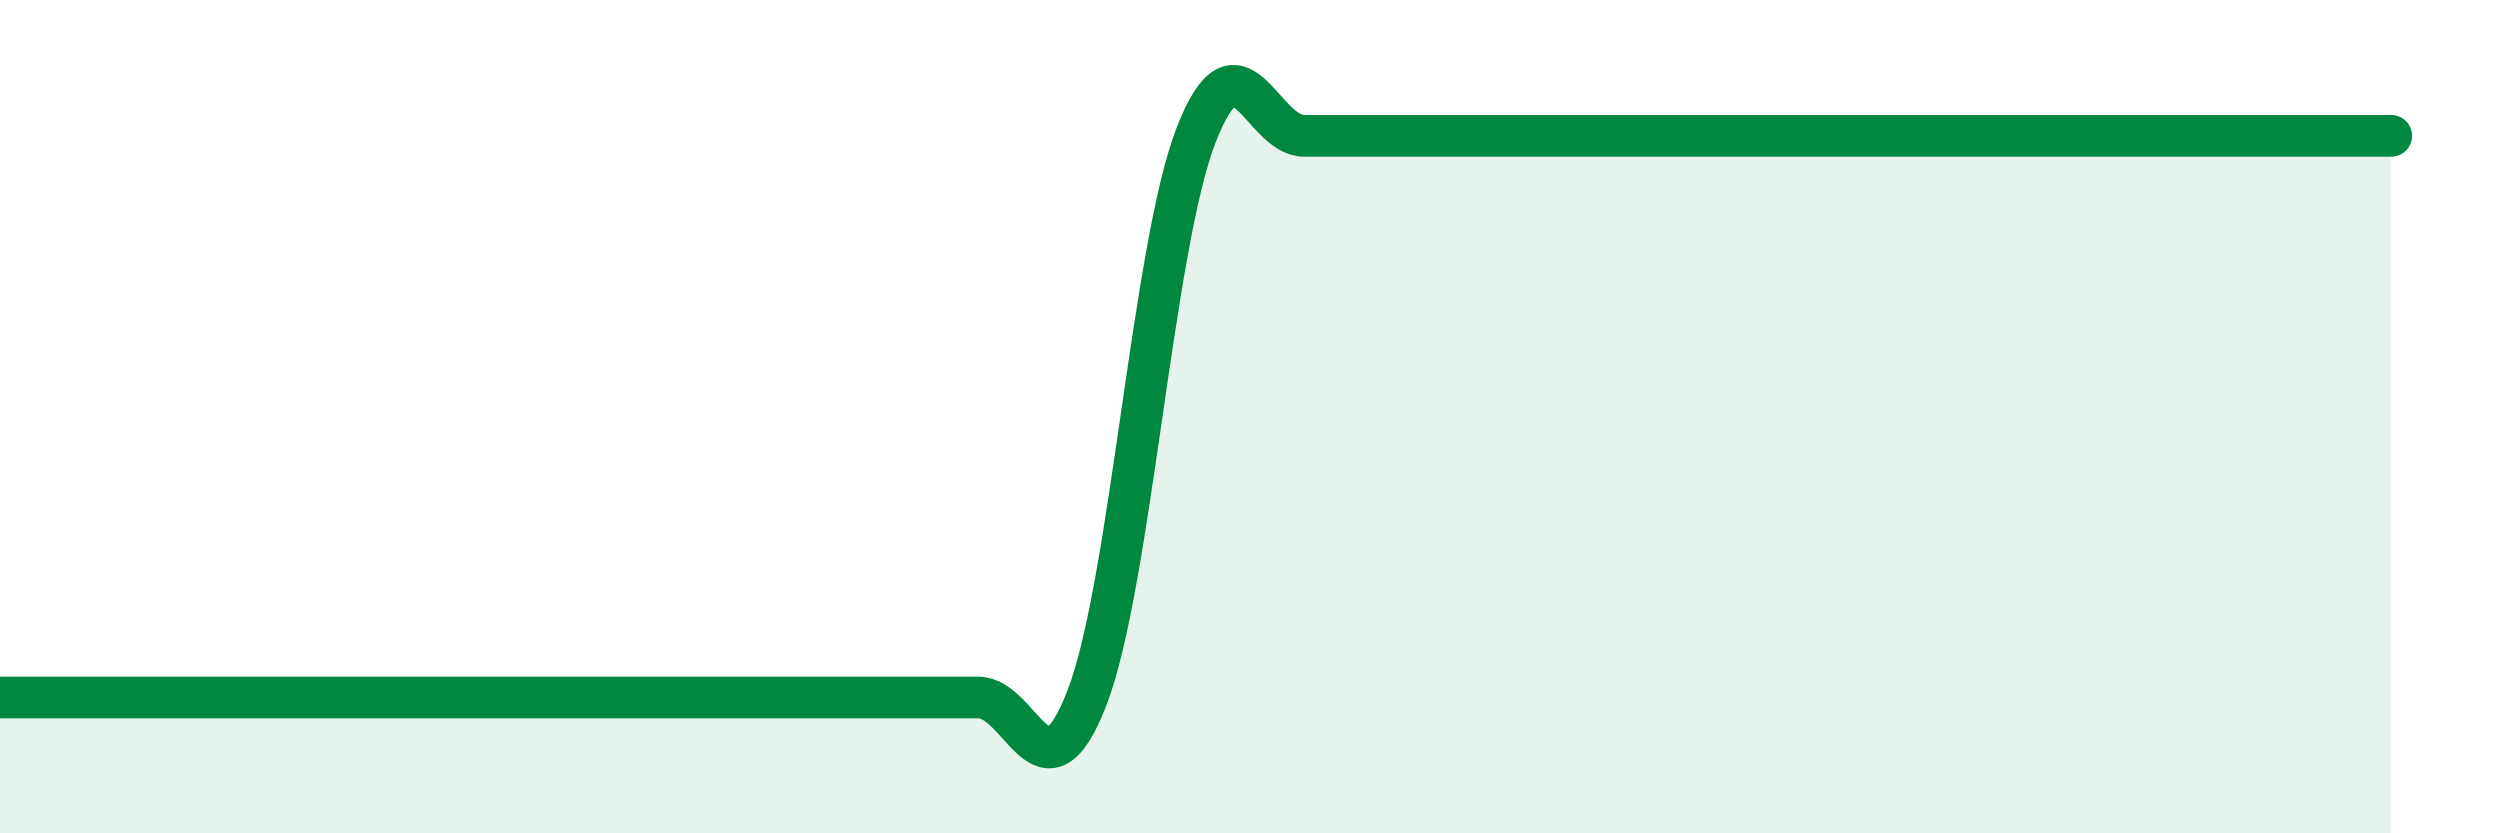
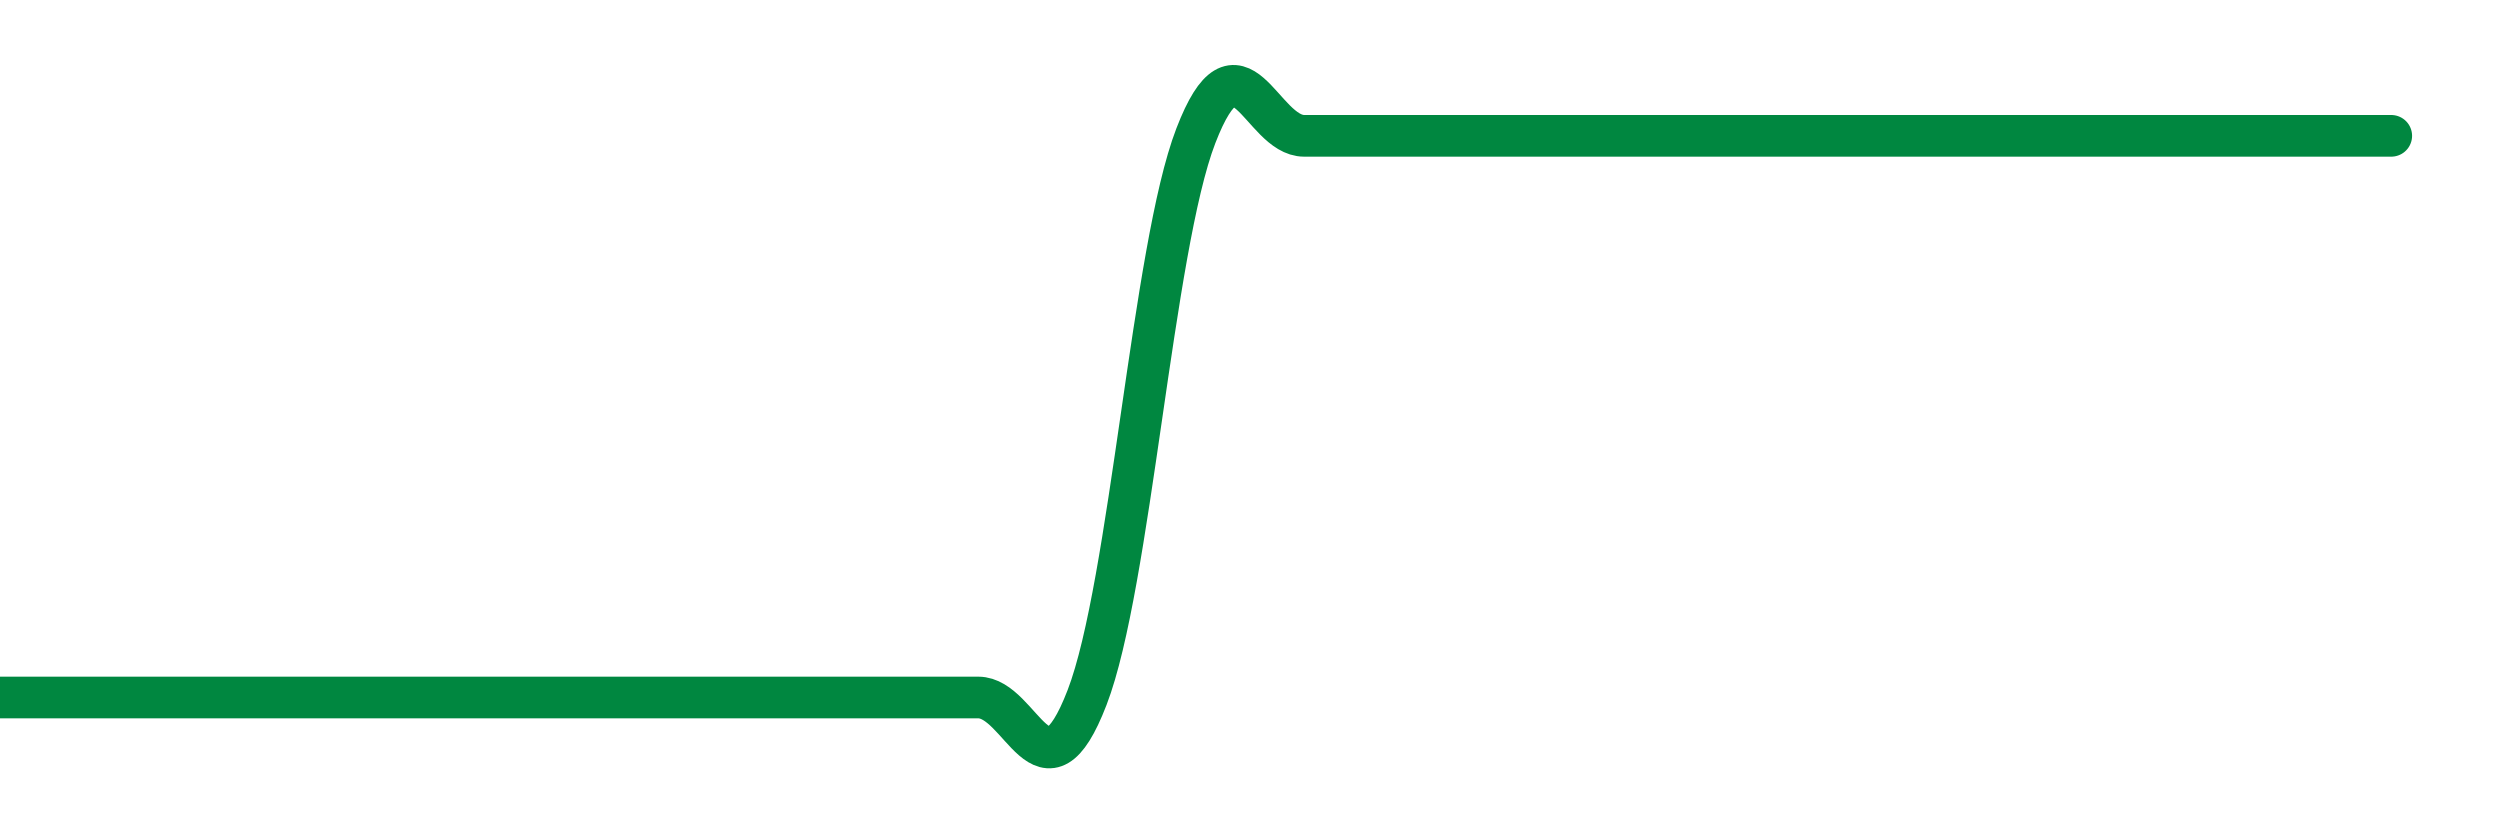
<svg xmlns="http://www.w3.org/2000/svg" width="60" height="20" viewBox="0 0 60 20">
-   <path d="M 0,16.74 C 0.52,16.74 1.57,16.74 2.61,16.74 C 3.65,16.74 4.18,16.74 5.22,16.74 C 6.26,16.74 6.79,16.74 7.83,16.74 C 8.87,16.74 9.39,16.74 10.43,16.74 C 11.47,16.74 12,16.74 13.04,16.74 C 14.08,16.74 14.61,16.74 15.65,16.74 C 16.69,16.74 17.22,16.74 18.26,16.74 C 19.3,16.74 19.83,16.74 20.87,16.74 C 21.91,16.74 22.44,16.74 23.48,16.74 C 24.52,16.74 25.05,19.44 26.09,16.74 C 27.13,14.04 27.66,5.96 28.7,3.26 C 29.74,0.56 30.26,3.26 31.3,3.26 C 32.34,3.26 32.87,3.26 33.91,3.26 C 34.95,3.26 35.48,3.26 36.52,3.26 C 37.56,3.26 38.09,3.26 39.13,3.26 C 40.17,3.26 40.7,3.26 41.74,3.26 C 42.78,3.26 43.31,3.26 44.35,3.26 C 45.39,3.26 45.92,3.26 46.96,3.26 C 48,3.26 48.53,3.26 49.57,3.26 C 50.61,3.26 51.13,3.26 52.17,3.26 C 53.21,3.26 53.74,3.26 54.78,3.26 C 55.82,3.26 56.87,3.26 57.39,3.26L57.39 20L0 20Z" fill="#008740" opacity="0.1" stroke-linecap="round" stroke-linejoin="round" />
-   <path d="M 0,16.74 C 0.52,16.74 1.57,16.74 2.61,16.74 C 3.65,16.74 4.18,16.74 5.22,16.74 C 6.26,16.74 6.79,16.74 7.83,16.74 C 8.87,16.74 9.39,16.74 10.43,16.74 C 11.47,16.74 12,16.74 13.04,16.74 C 14.08,16.74 14.61,16.74 15.65,16.74 C 16.69,16.74 17.22,16.74 18.26,16.74 C 19.3,16.74 19.83,16.74 20.87,16.74 C 21.91,16.74 22.44,16.74 23.48,16.74 C 24.52,16.74 25.05,19.44 26.09,16.74 C 27.13,14.04 27.66,5.96 28.7,3.26 C 29.74,0.56 30.26,3.26 31.3,3.26 C 32.34,3.26 32.87,3.26 33.91,3.26 C 34.95,3.26 35.48,3.26 36.52,3.26 C 37.56,3.26 38.09,3.26 39.13,3.26 C 40.17,3.26 40.7,3.26 41.74,3.26 C 42.78,3.26 43.31,3.26 44.35,3.26 C 45.39,3.26 45.92,3.26 46.96,3.26 C 48,3.26 48.53,3.26 49.57,3.26 C 50.61,3.26 51.13,3.26 52.17,3.26 C 53.21,3.26 53.74,3.26 54.78,3.26 C 55.82,3.26 56.87,3.26 57.39,3.26" stroke="#008740" stroke-width="1" fill="none" stroke-linecap="round" stroke-linejoin="round" />
+   <path d="M 0,16.74 C 0.52,16.74 1.57,16.74 2.61,16.74 C 3.65,16.74 4.18,16.74 5.22,16.74 C 6.26,16.74 6.79,16.74 7.83,16.74 C 11.47,16.74 12,16.74 13.04,16.74 C 14.08,16.74 14.61,16.74 15.65,16.74 C 16.69,16.74 17.22,16.74 18.26,16.74 C 19.3,16.74 19.83,16.74 20.87,16.74 C 21.91,16.74 22.44,16.74 23.48,16.74 C 24.52,16.74 25.05,19.44 26.09,16.74 C 27.13,14.04 27.66,5.96 28.7,3.26 C 29.74,0.56 30.26,3.26 31.3,3.26 C 32.34,3.26 32.87,3.26 33.91,3.26 C 34.95,3.26 35.48,3.26 36.52,3.26 C 37.56,3.26 38.09,3.26 39.13,3.26 C 40.17,3.26 40.7,3.26 41.74,3.26 C 42.78,3.26 43.31,3.26 44.35,3.26 C 45.39,3.26 45.92,3.26 46.96,3.26 C 48,3.26 48.53,3.26 49.57,3.26 C 50.61,3.26 51.13,3.26 52.17,3.26 C 53.21,3.26 53.74,3.26 54.78,3.26 C 55.82,3.26 56.87,3.26 57.39,3.26" stroke="#008740" stroke-width="1" fill="none" stroke-linecap="round" stroke-linejoin="round" />
</svg>